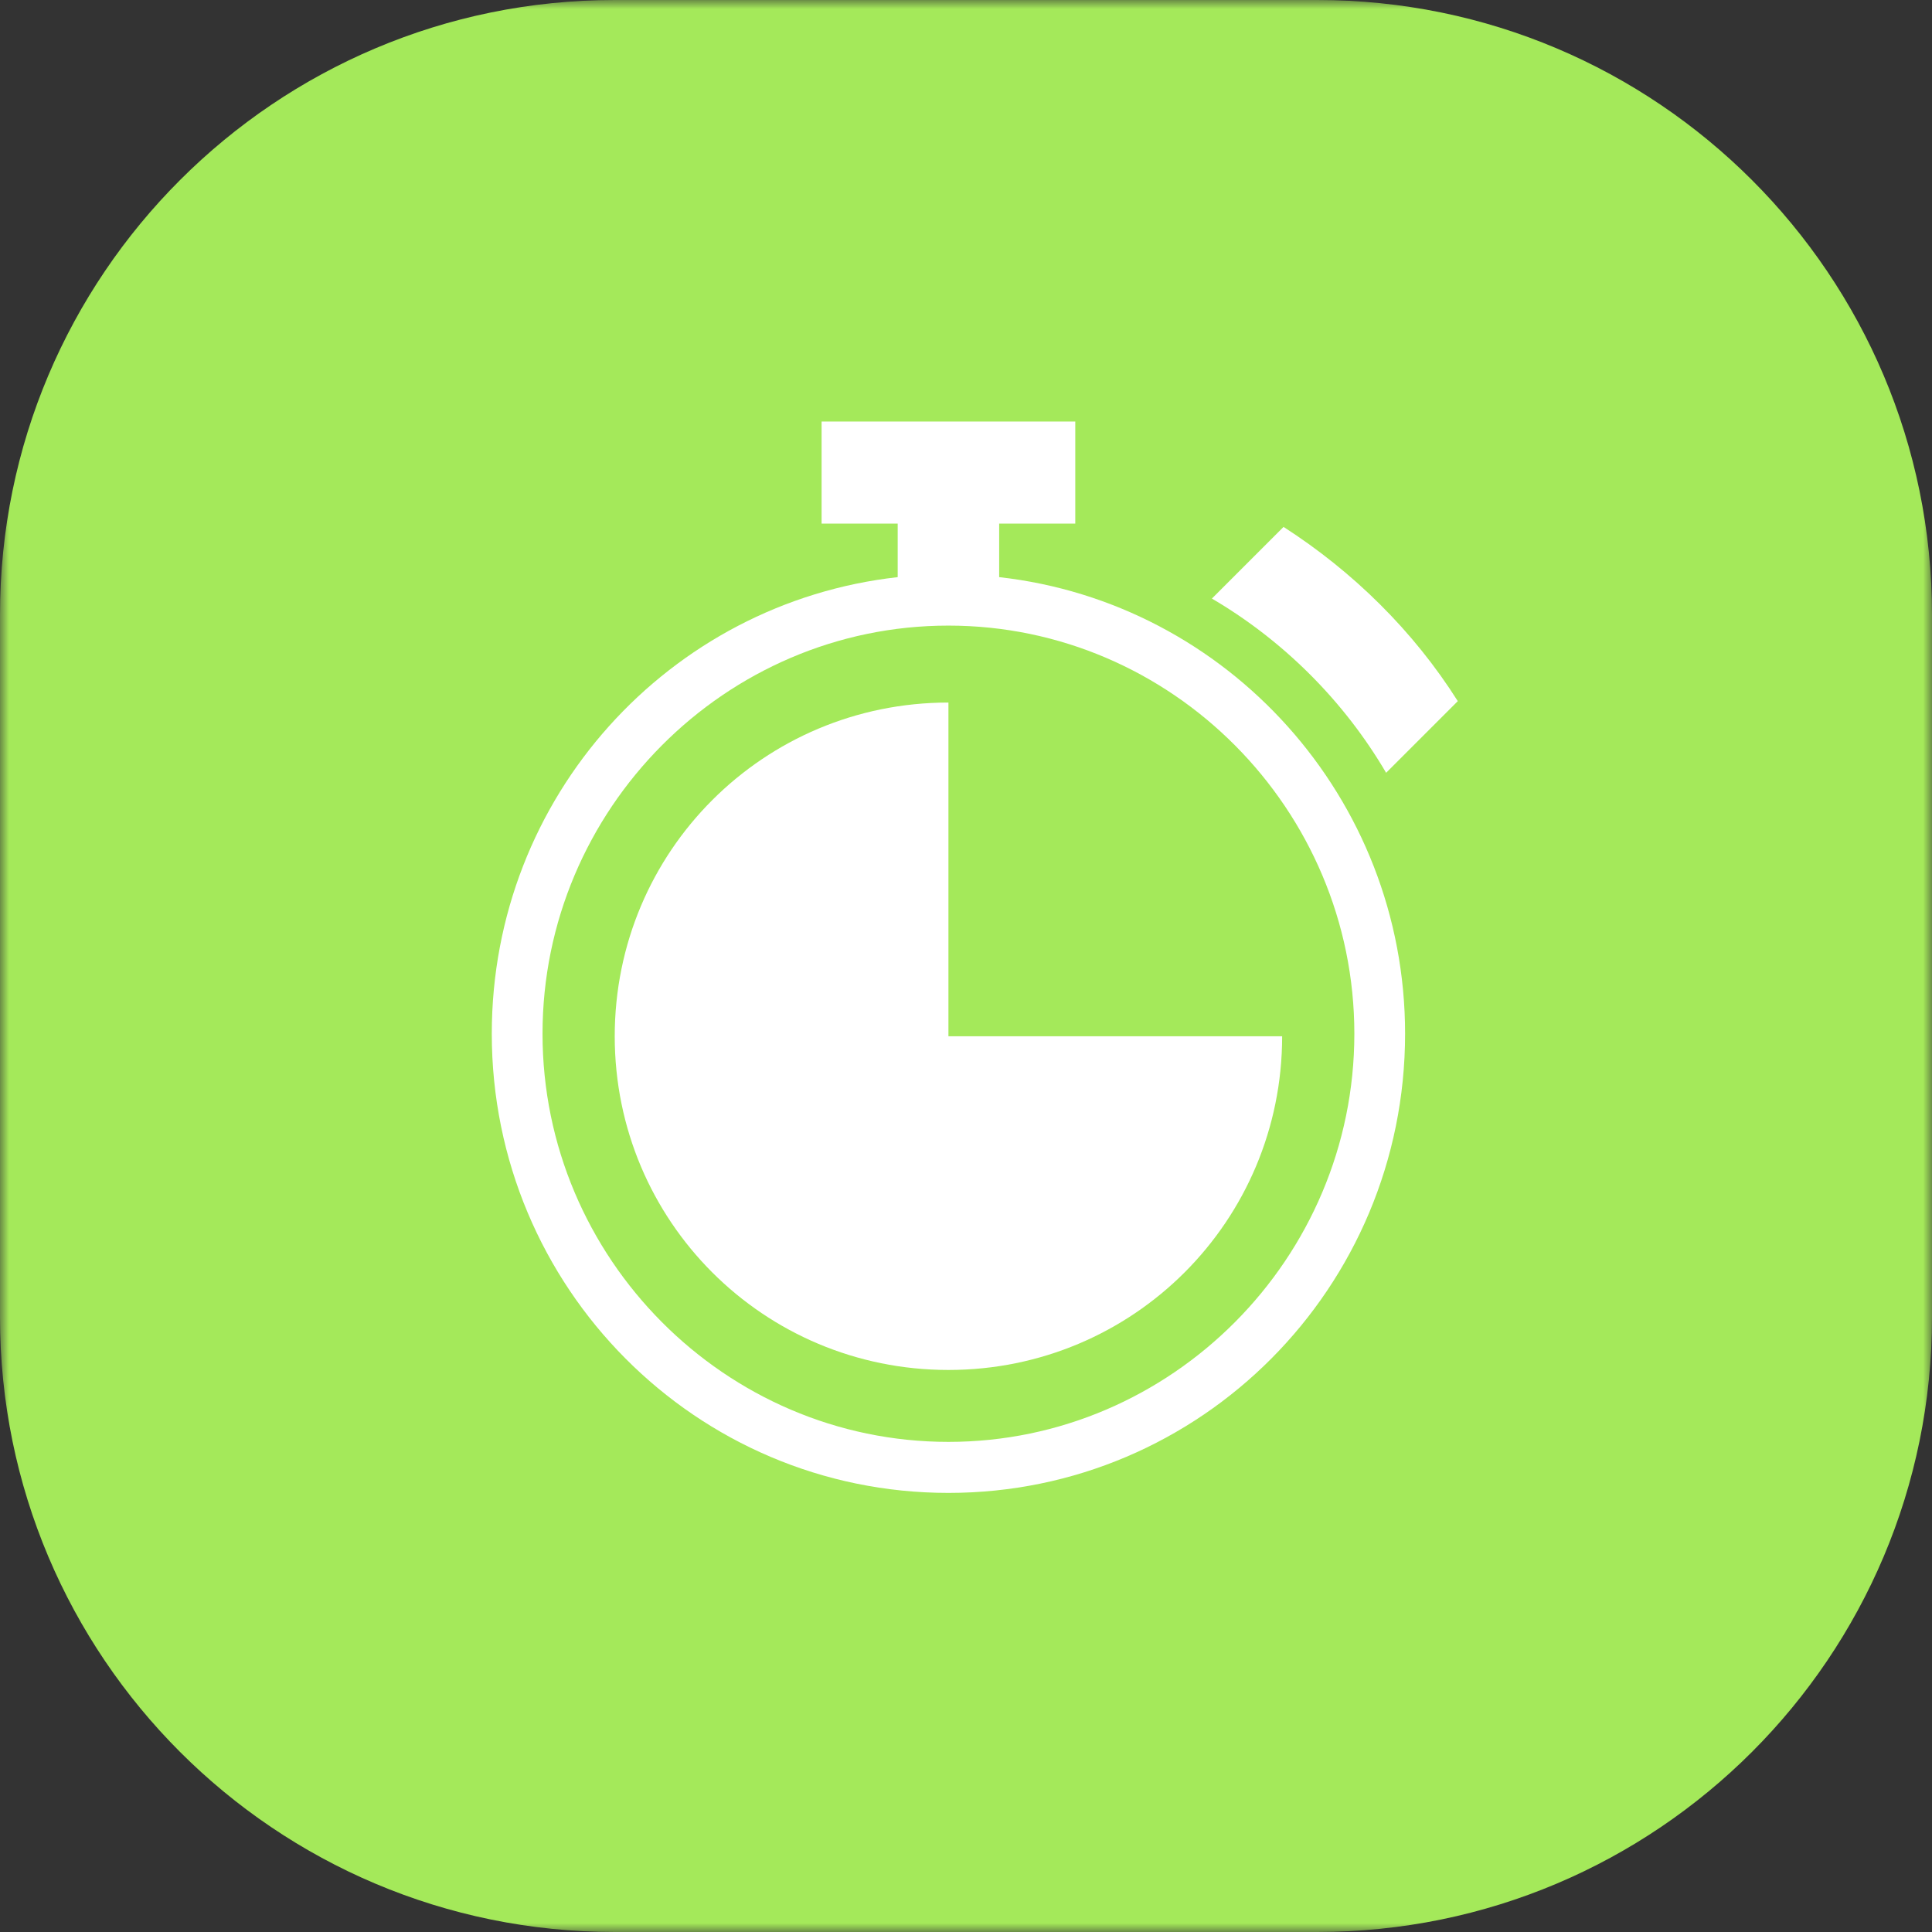
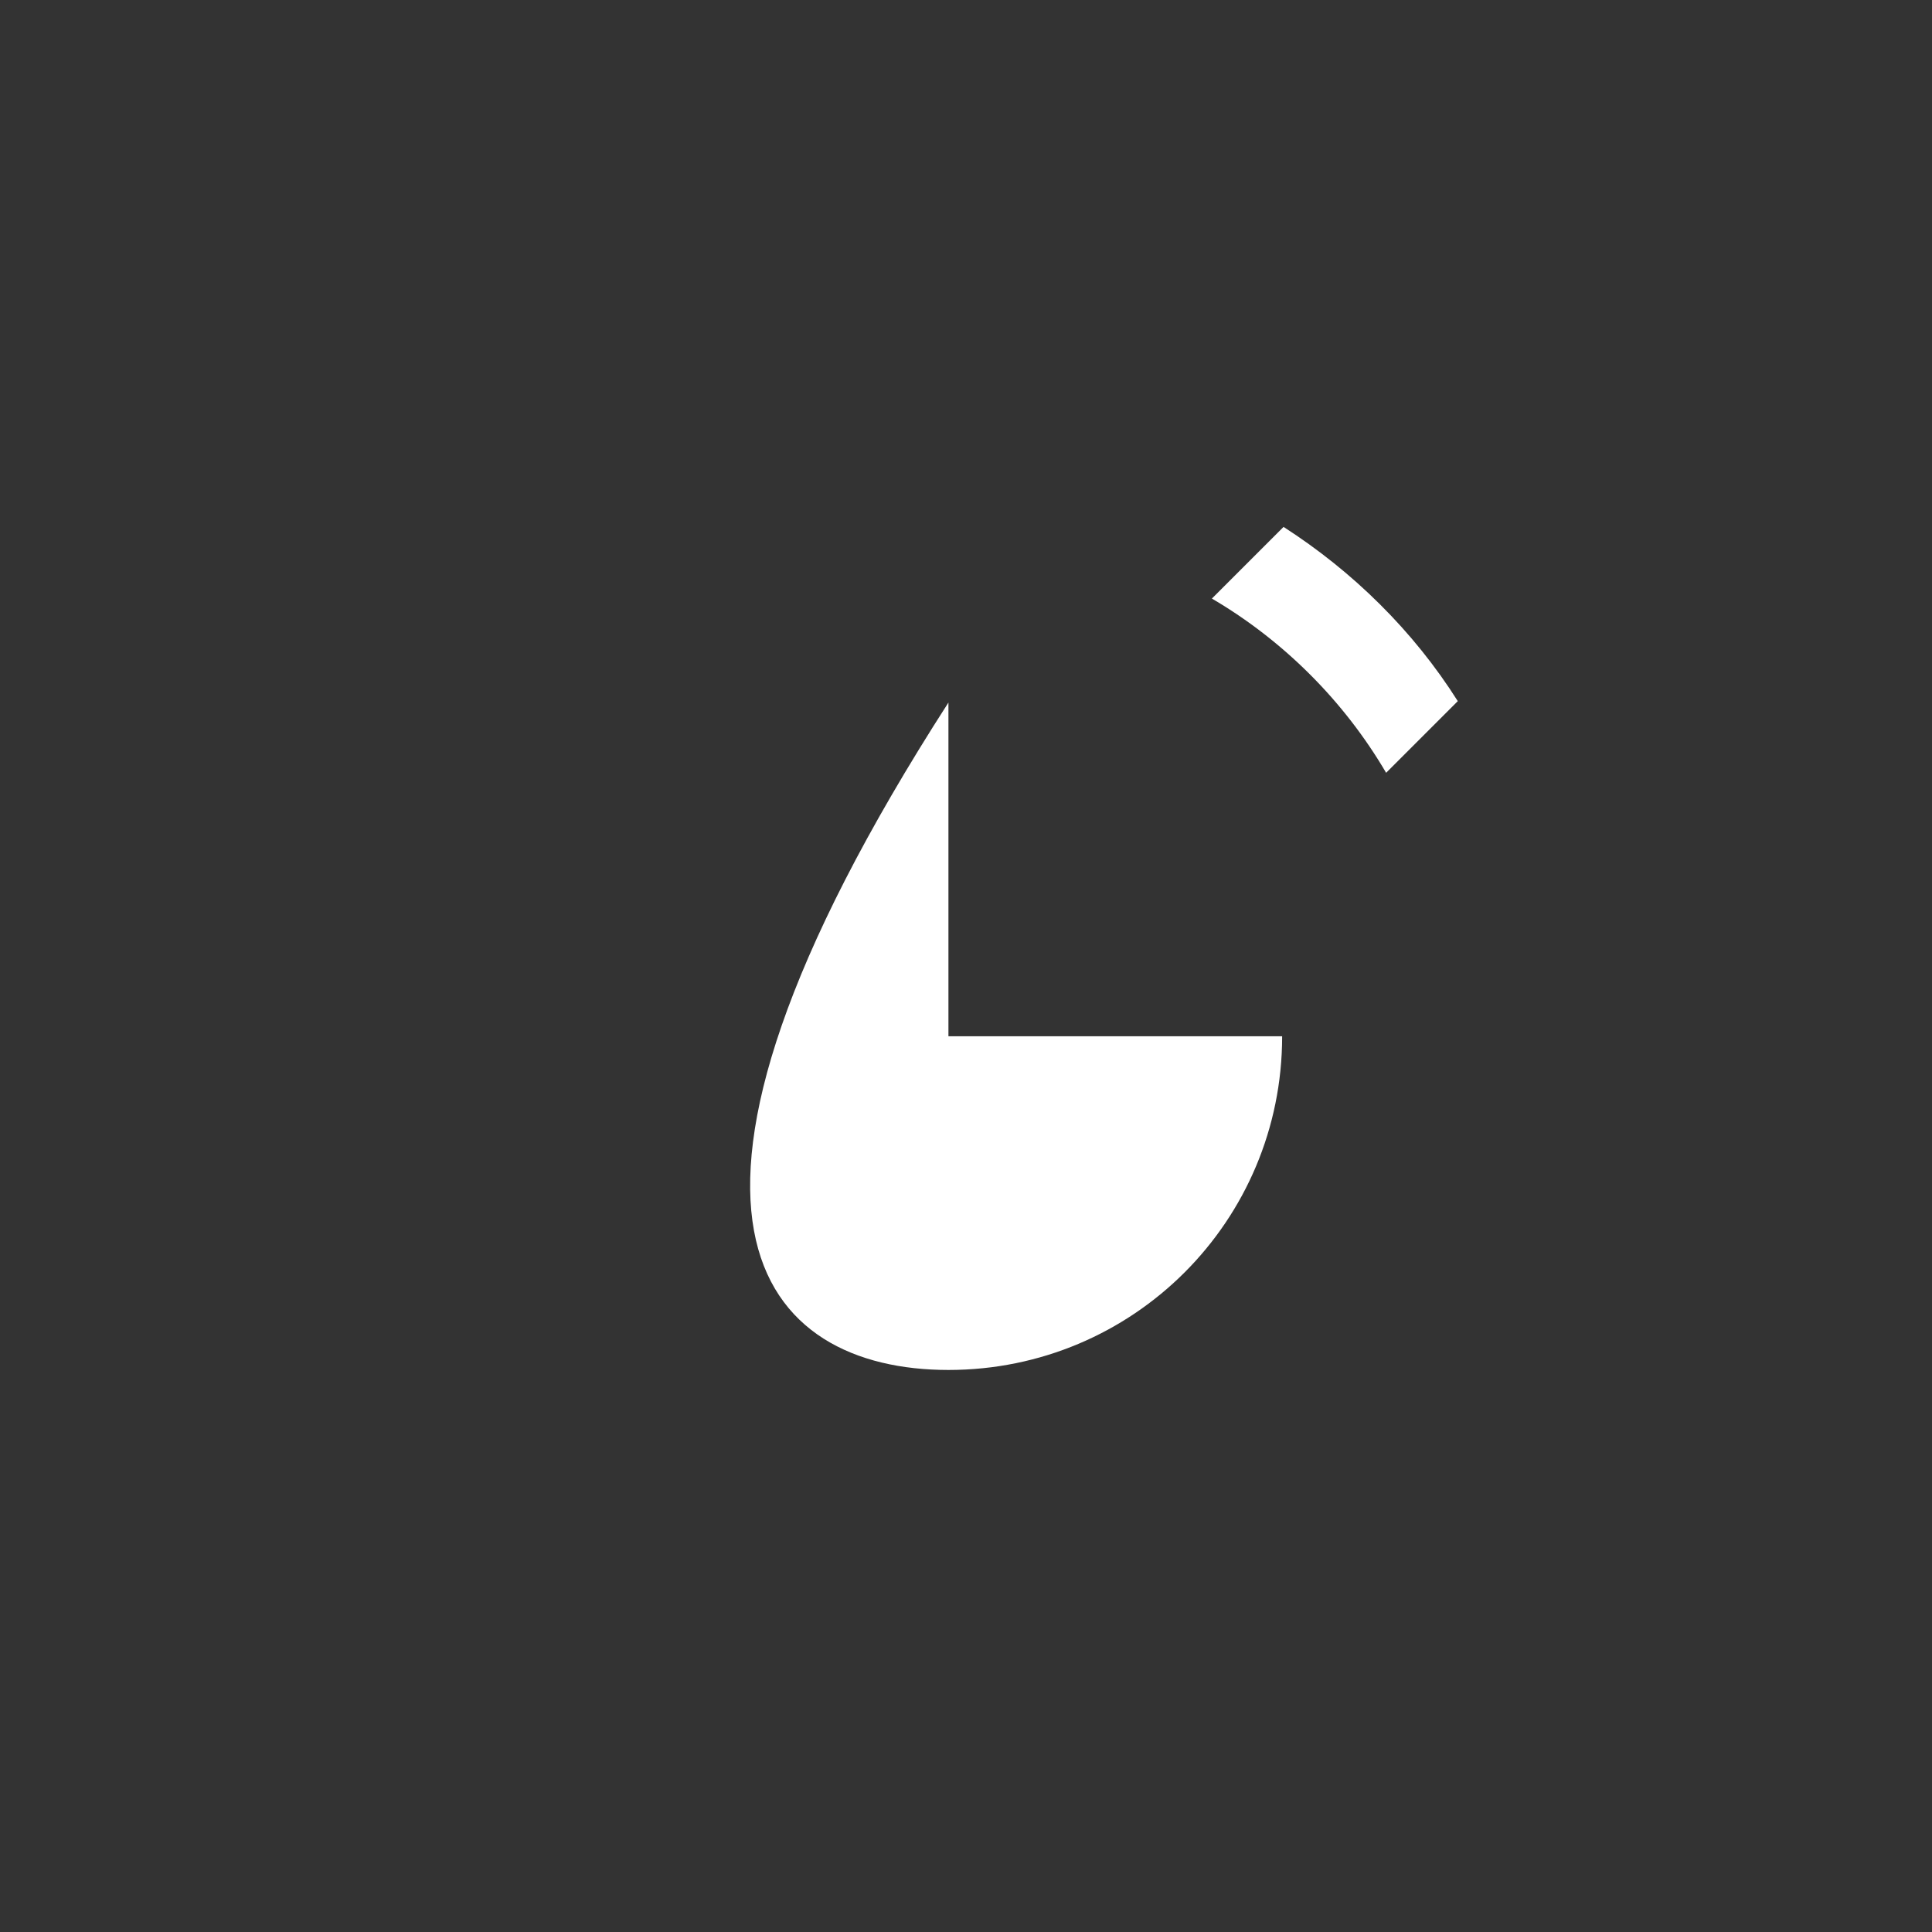
<svg xmlns="http://www.w3.org/2000/svg" xmlns:xlink="http://www.w3.org/1999/xlink" width="110px" height="110px" viewBox="0 0 110 110" version="1.1">
  <rect x="0" y="0" width="110" height="110" fill="#333333" stroke="none" />
  <title>Group 14</title>
  <defs>
-     <rect id="path-1" x="0" y="0" width="110" height="110" />
-   </defs>
+     </defs>
  <g id="Landing-Page" stroke="none" stroke-width="1" fill="none" fill-rule="evenodd">
    <g id="B-Spot-Home" transform="translate(-763, -1338)">
      <g id="features" transform="translate(340, 1118)">
        <g id="Group-3" transform="translate(346, 220)">
          <g id="Group-14" transform="translate(77, 0)">
            <g id="Frame">
              <mask id="mask-2" fill="white">
                <use xlink:href="#path-1" />
              </mask>
              <g id="Frame-(Background/Mask)" />
-               <path d="M75,0 C94.33,0 110,15.67 110,35 L110,75 C110,94.33 94.33,110 75,110 L35,110 C15.67,110 0,94.33 0,75 L0,35 C0,15.67 15.67,0 35,0 L75,0 Z" id="Rounded-Rectangle-528" fill="#A4E95A" mask="url(#mask-2)" />
            </g>
            <g id="noun-stopwatch-504633" transform="translate(28, 24)" fill="#FFFFFF" fill-rule="nonzero">
-               <path d="M28.889,8.86 L28.889,5.81 L33.222,5.81 L33.222,0 L18.778,0 L18.778,5.81 L23.111,5.81 L23.111,8.86 C10.111,10.312 0,21.35 0,34.857 C0,49.308 11.628,61 26,61 C40.372,61 52,49.308 52,34.857 C52,21.423 41.889,10.312 28.889,8.86 Z M26,58.095 C13.289,58.095 2.889,47.638 2.889,34.857 C2.889,22.076 13.289,11.619 26,11.619 C38.711,11.619 49.111,22.076 49.111,34.857 C49.111,47.638 38.711,58.095 26,58.095 Z" id="Shape" />
-               <path d="M26,16 C15.477,16 7,24.477 7,35 C7,45.523 15.477,54 26,54 C36.523,54 45,45.523 45,35 L26,35 L26,16 Z" id="Path" />
+               <path d="M26,16 C7,45.523 15.477,54 26,54 C36.523,54 45,45.523 45,35 L26,35 L26,16 Z" id="Path" />
              <path d="M45.08,6 L41,10.08 C45.08,12.472 48.528,15.92 50.92,20 L55,15.92 C52.467,11.91 49.02,8.533 45.08,6 Z" id="Path" />
            </g>
          </g>
        </g>
      </g>
    </g>
  </g>
</svg>